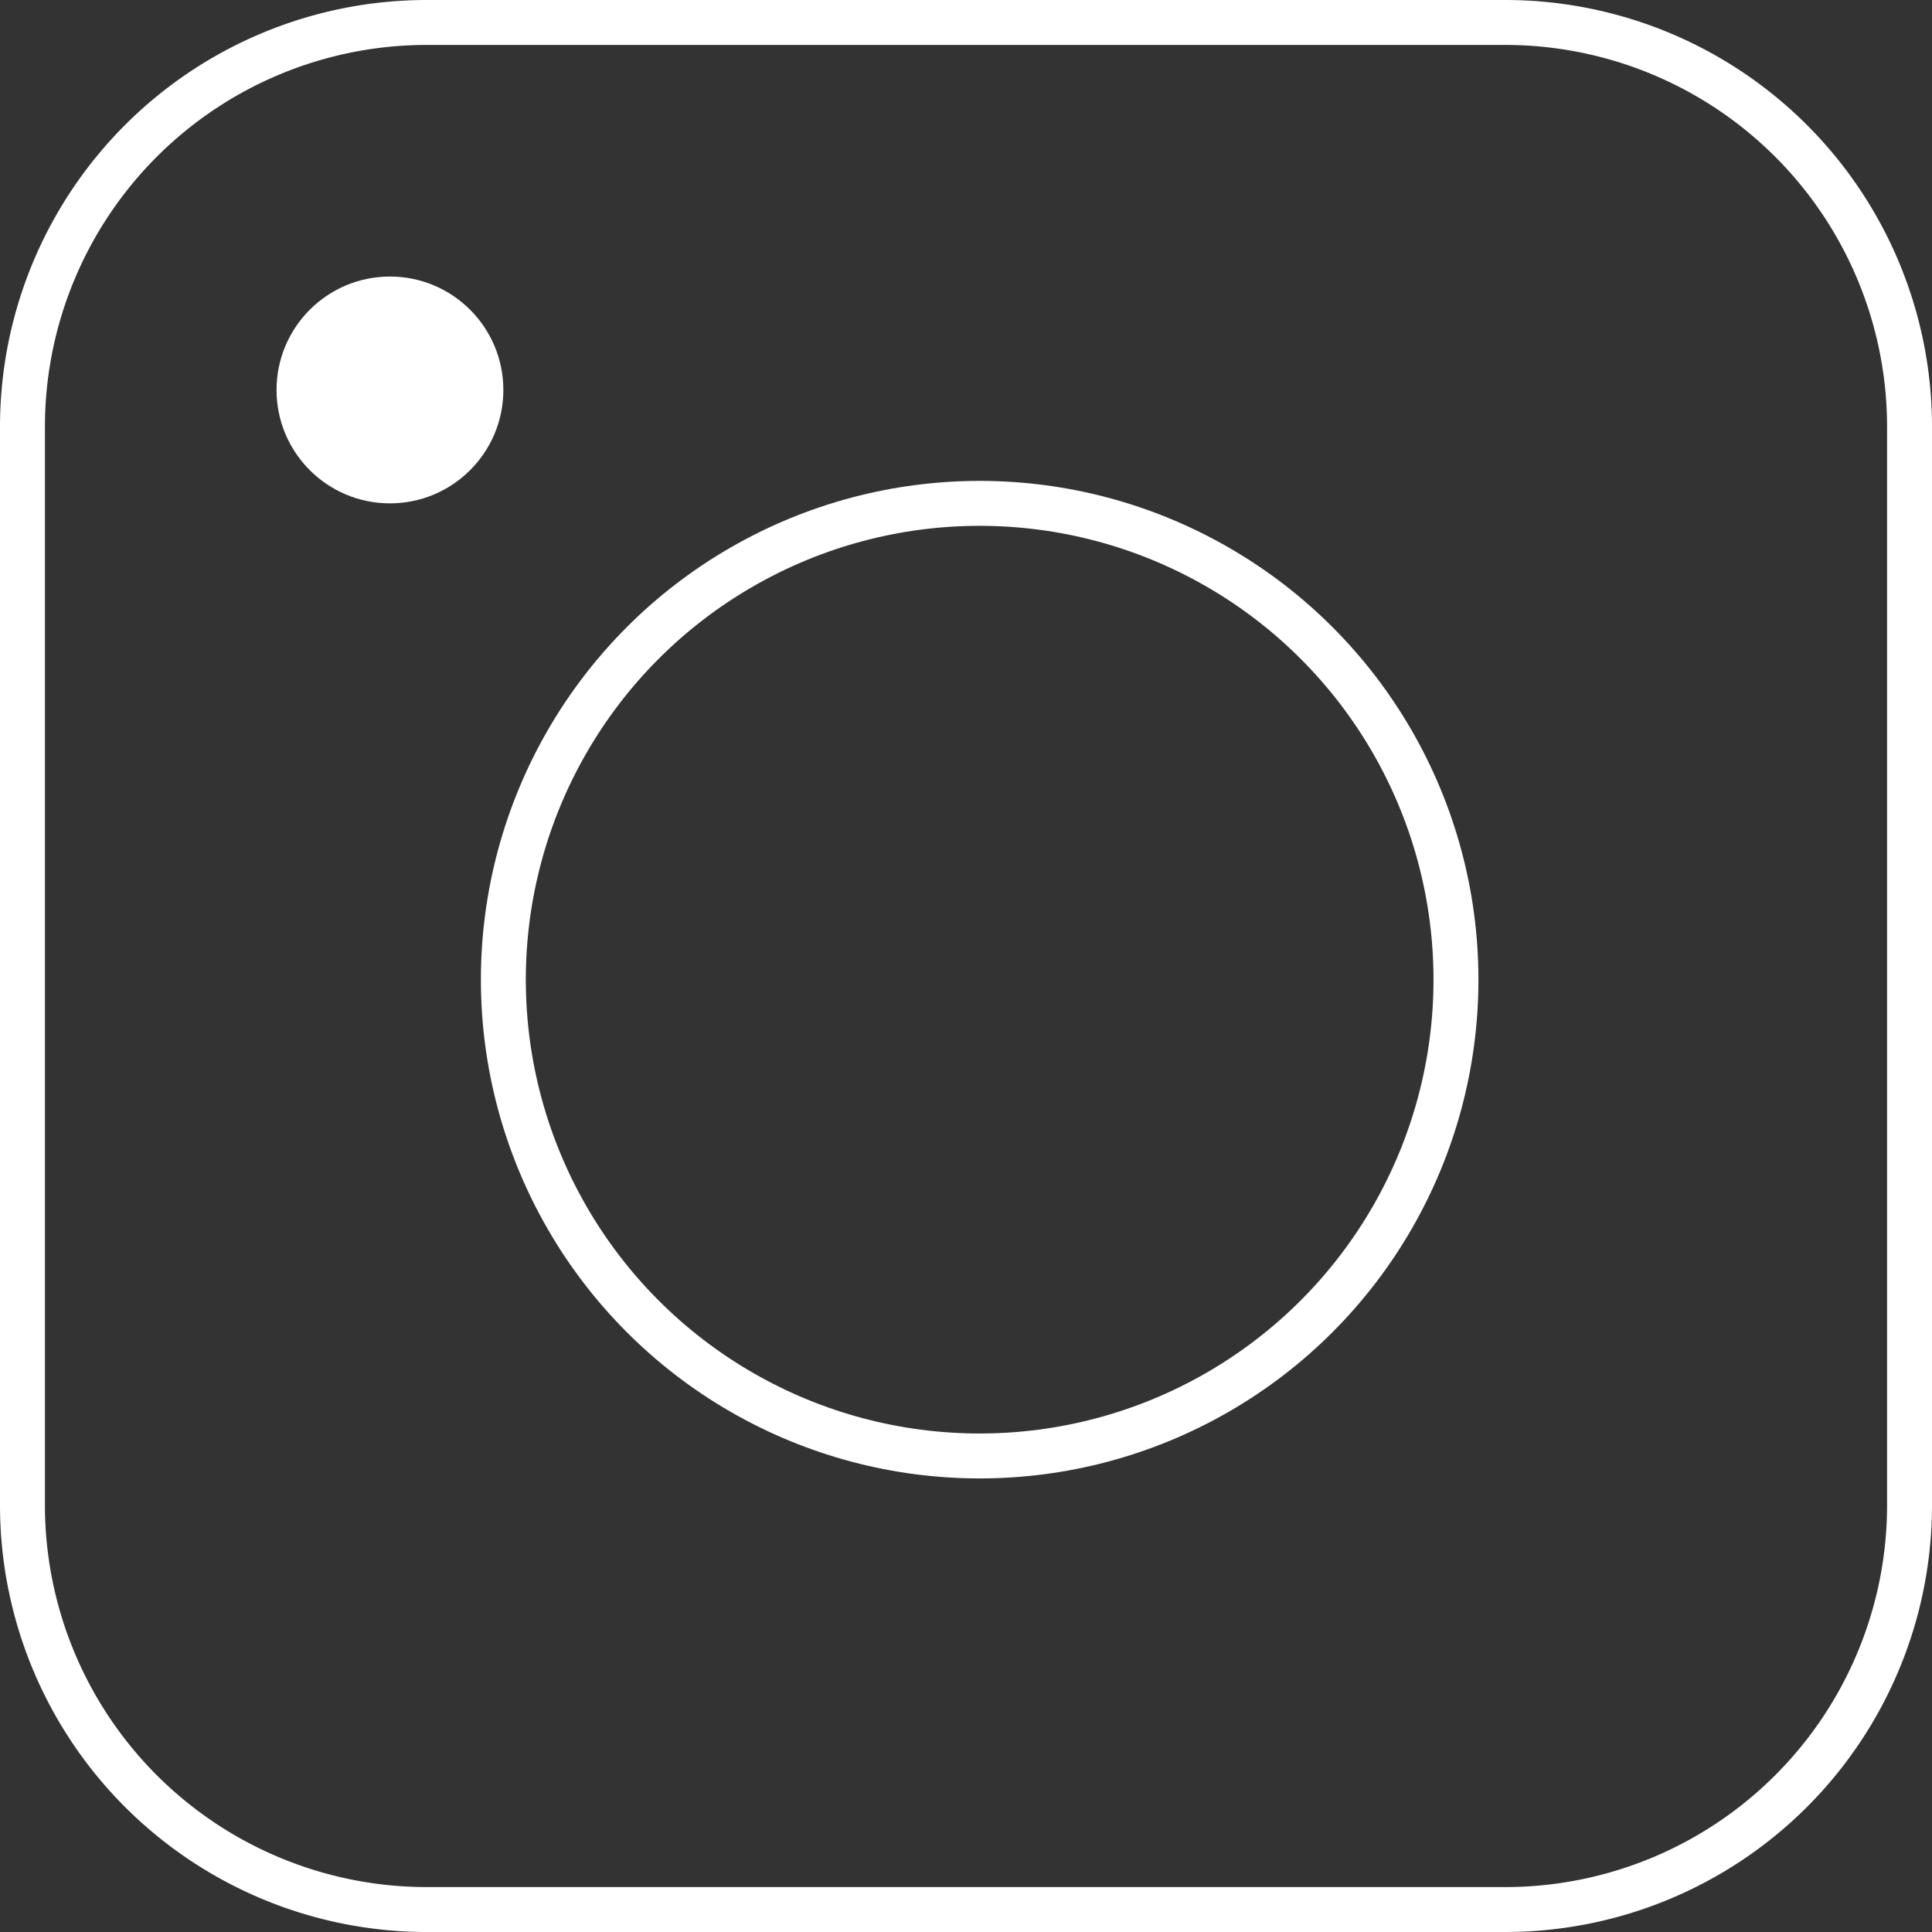
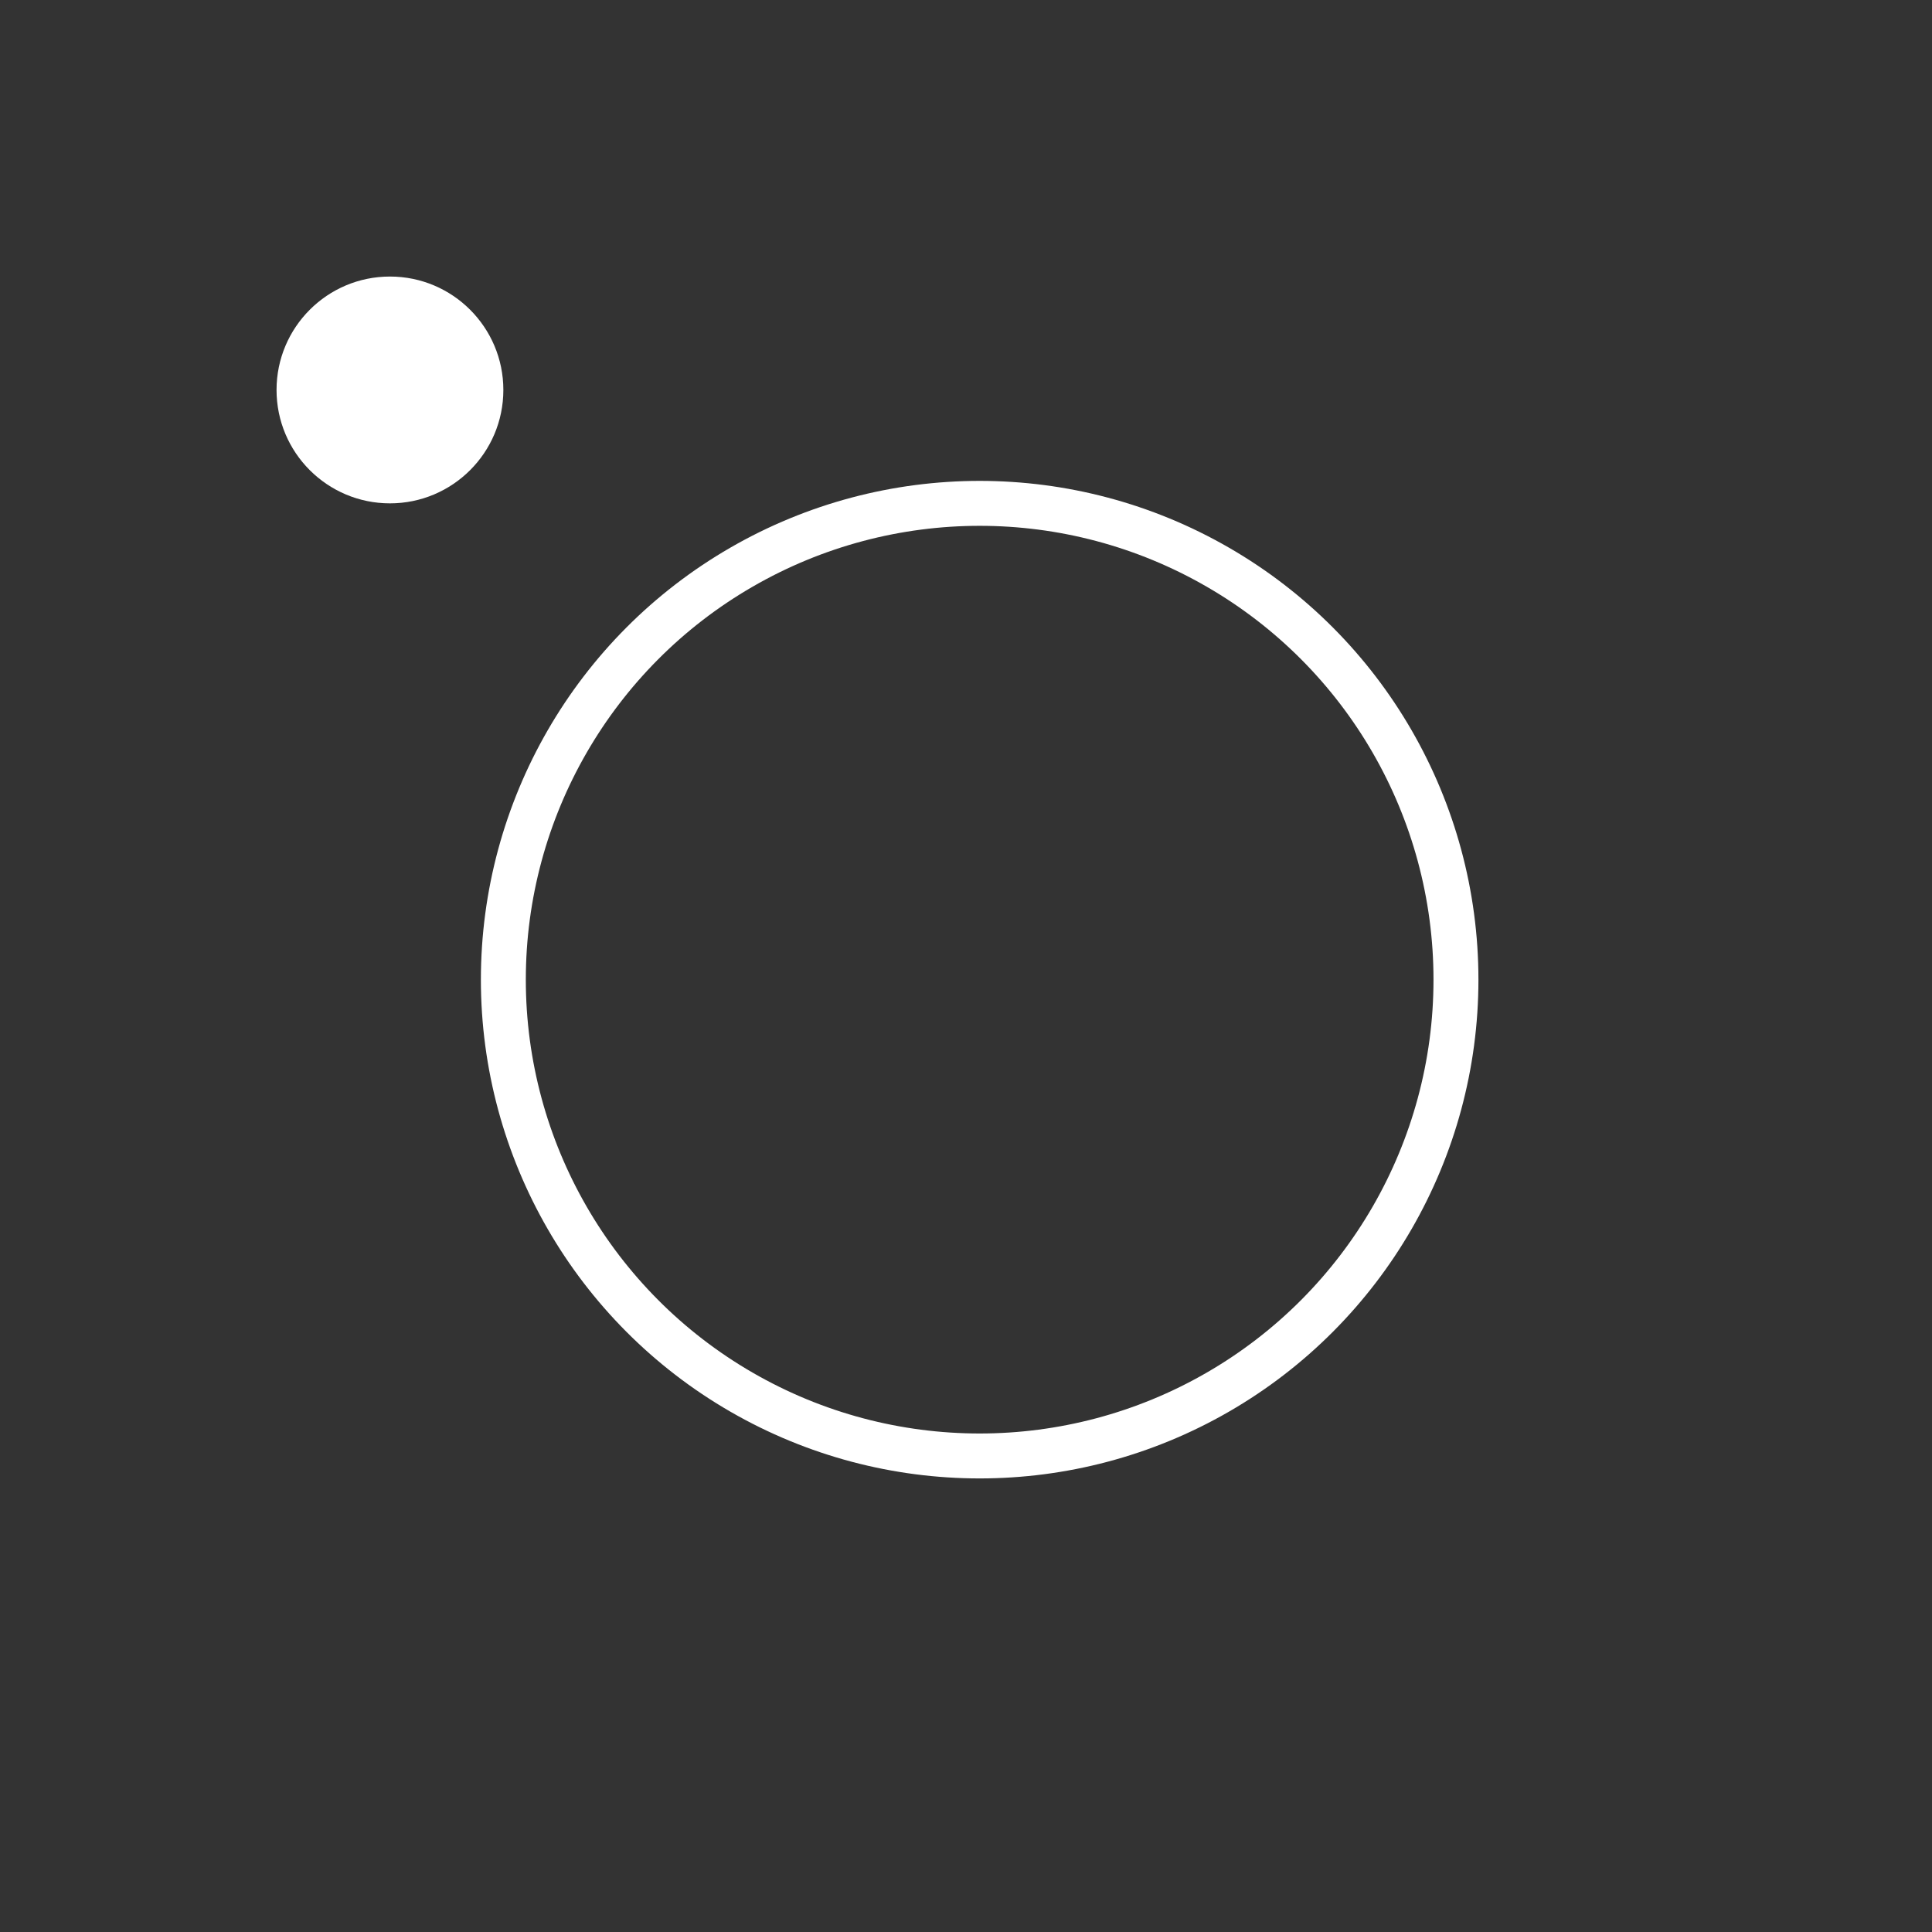
<svg xmlns="http://www.w3.org/2000/svg" width="43" height="43" viewBox="0 0 43 43">
  <rect x="0" y="0" width="43" height="43" fill="#333333" stroke="none" />
  <g id="instant-camera-2" transform="translate(-1.5 -1.5)">
-     <path id="Path_4172" data-name="Path 4172" d="M35,44H11a9,9,0,0,1-9-9V11a9,9,0,0,1,9-9H35a9,9,0,0,1,9,9V35A9,9,0,0,1,35,44Z" transform="translate(0 0)" fill="none" stroke="#fff" stroke-linecap="square" stroke-width="1" />
    <circle id="Ellipse_143" data-name="Ellipse 143" cx="10.601" cy="10.601" r="10.601" transform="translate(12.703 12.703)" fill="none" stroke="#fff" stroke-linecap="square" stroke-width="1" />
    <circle id="Ellipse_144" data-name="Ellipse 144" cx="2.524" cy="2.524" r="2.524" transform="translate(7.655 7.655)" fill="#fff" />
  </g>
</svg>